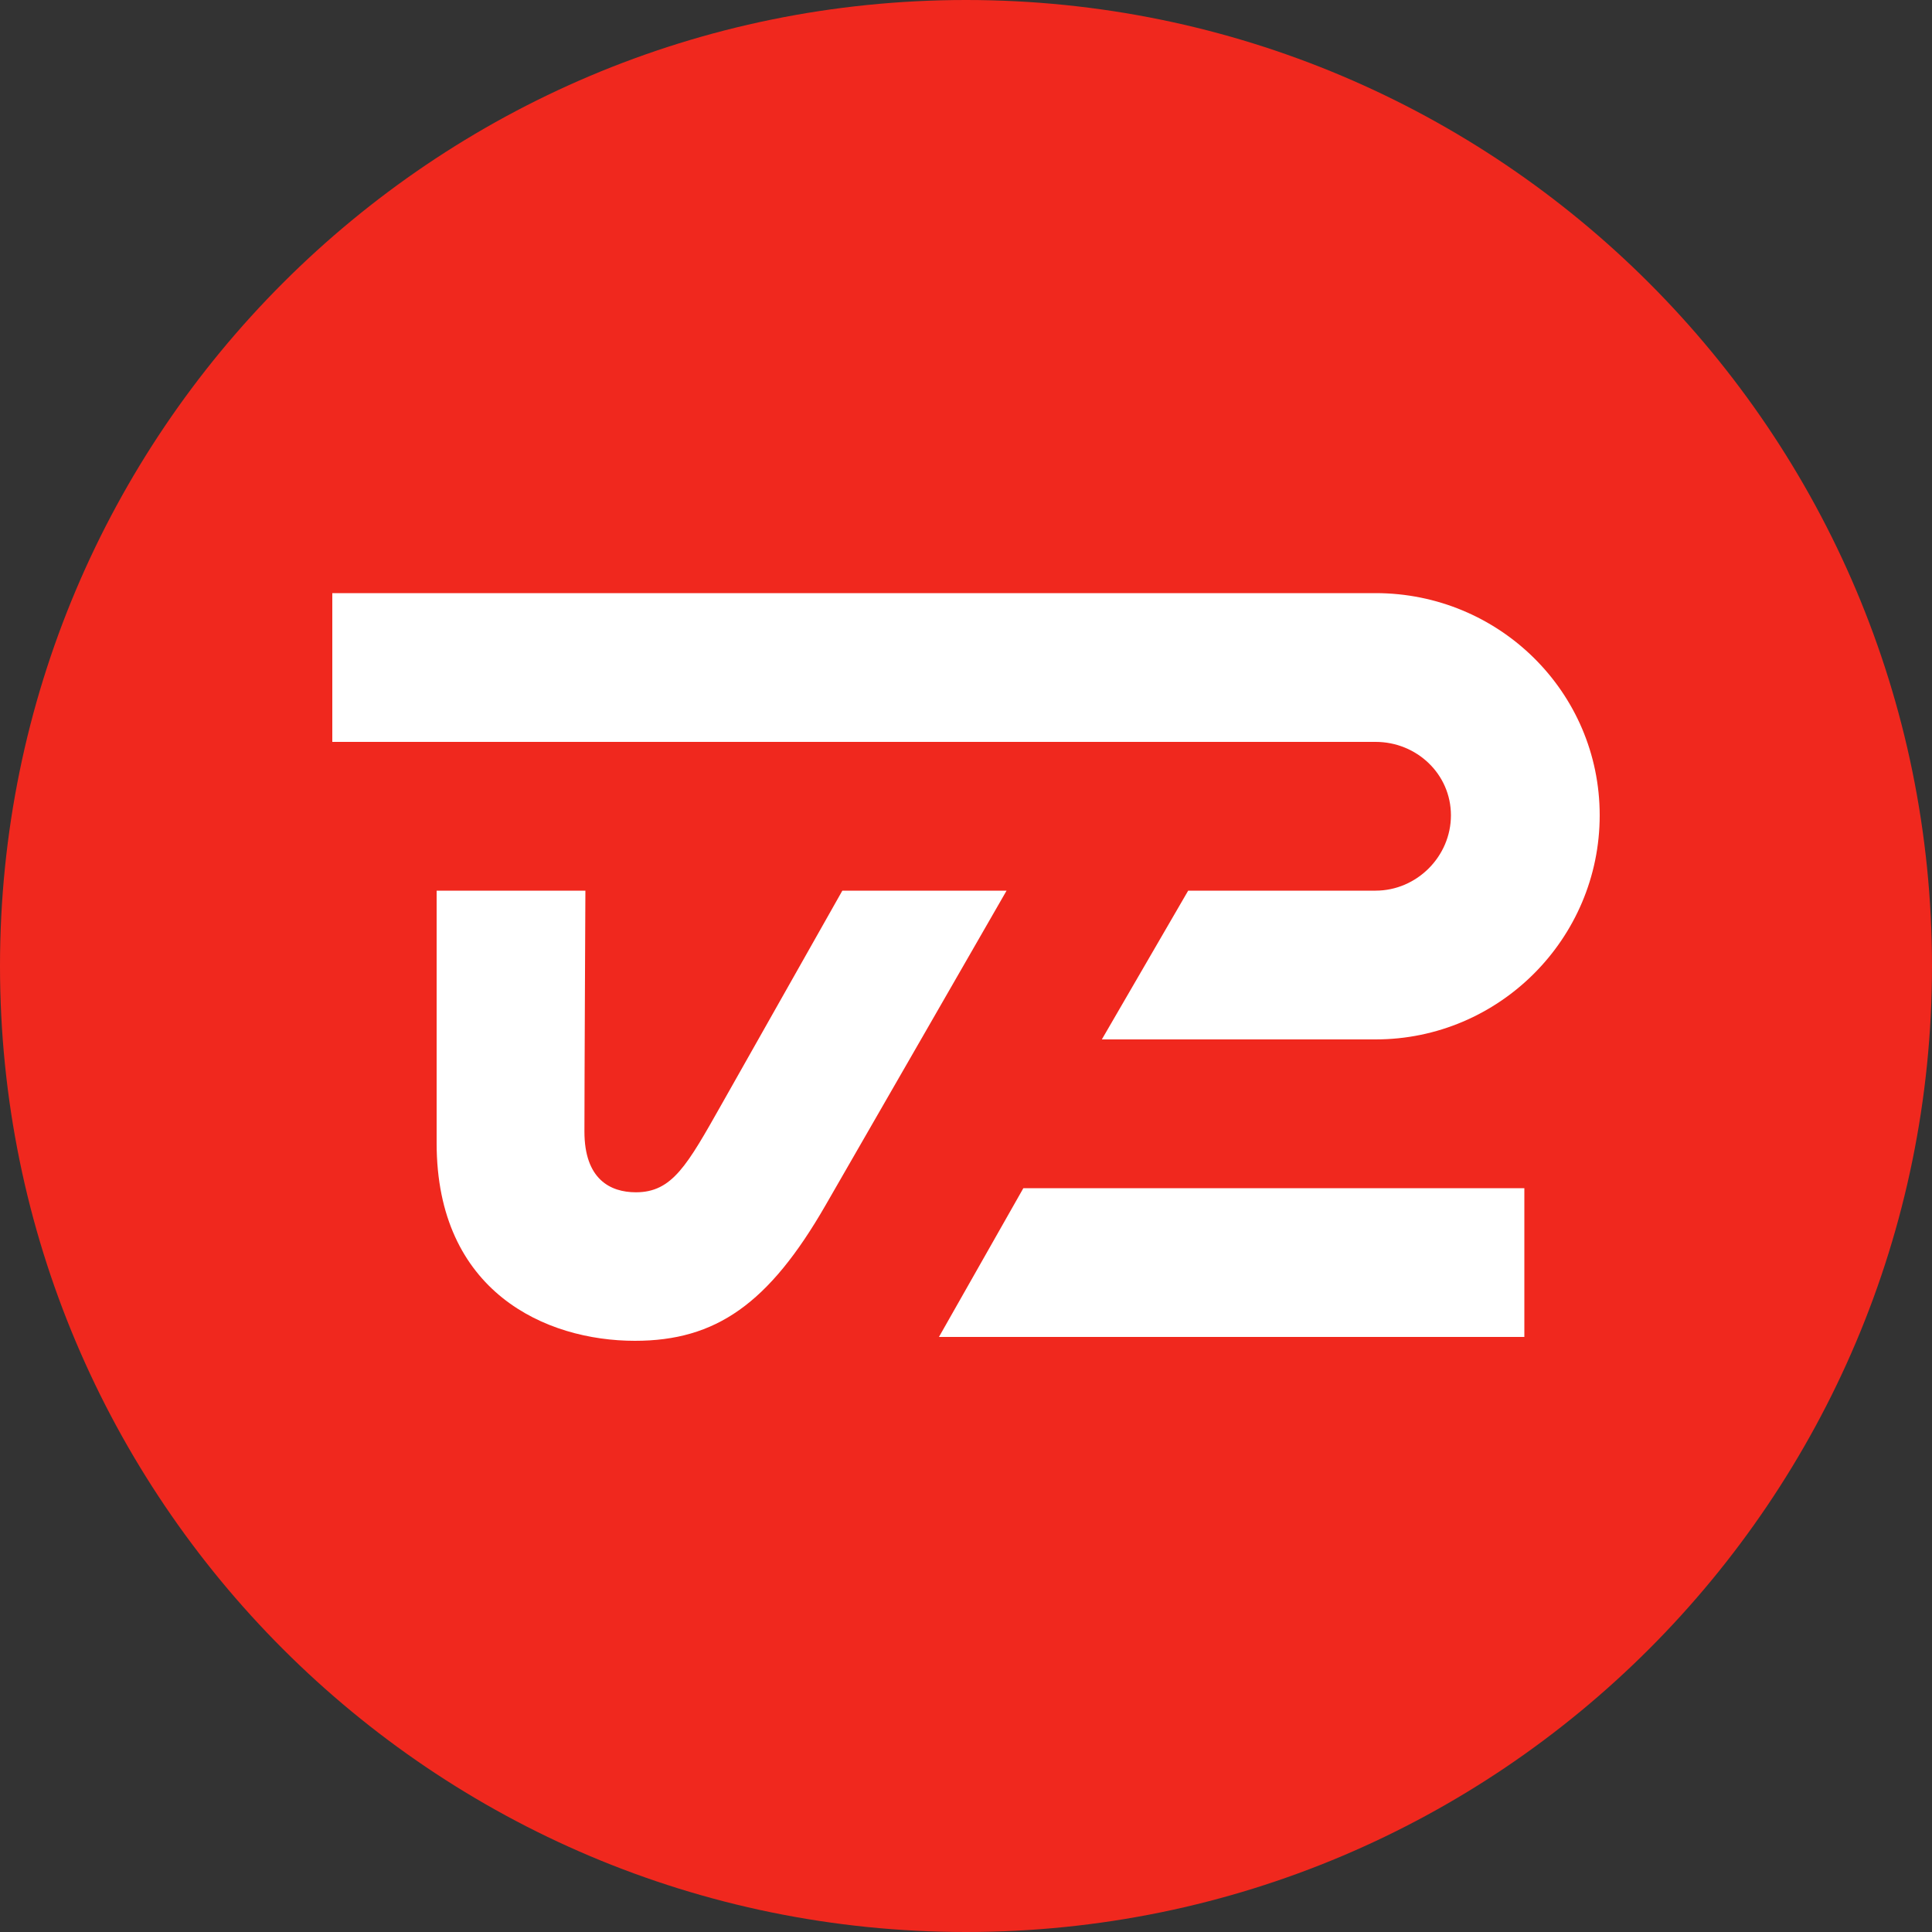
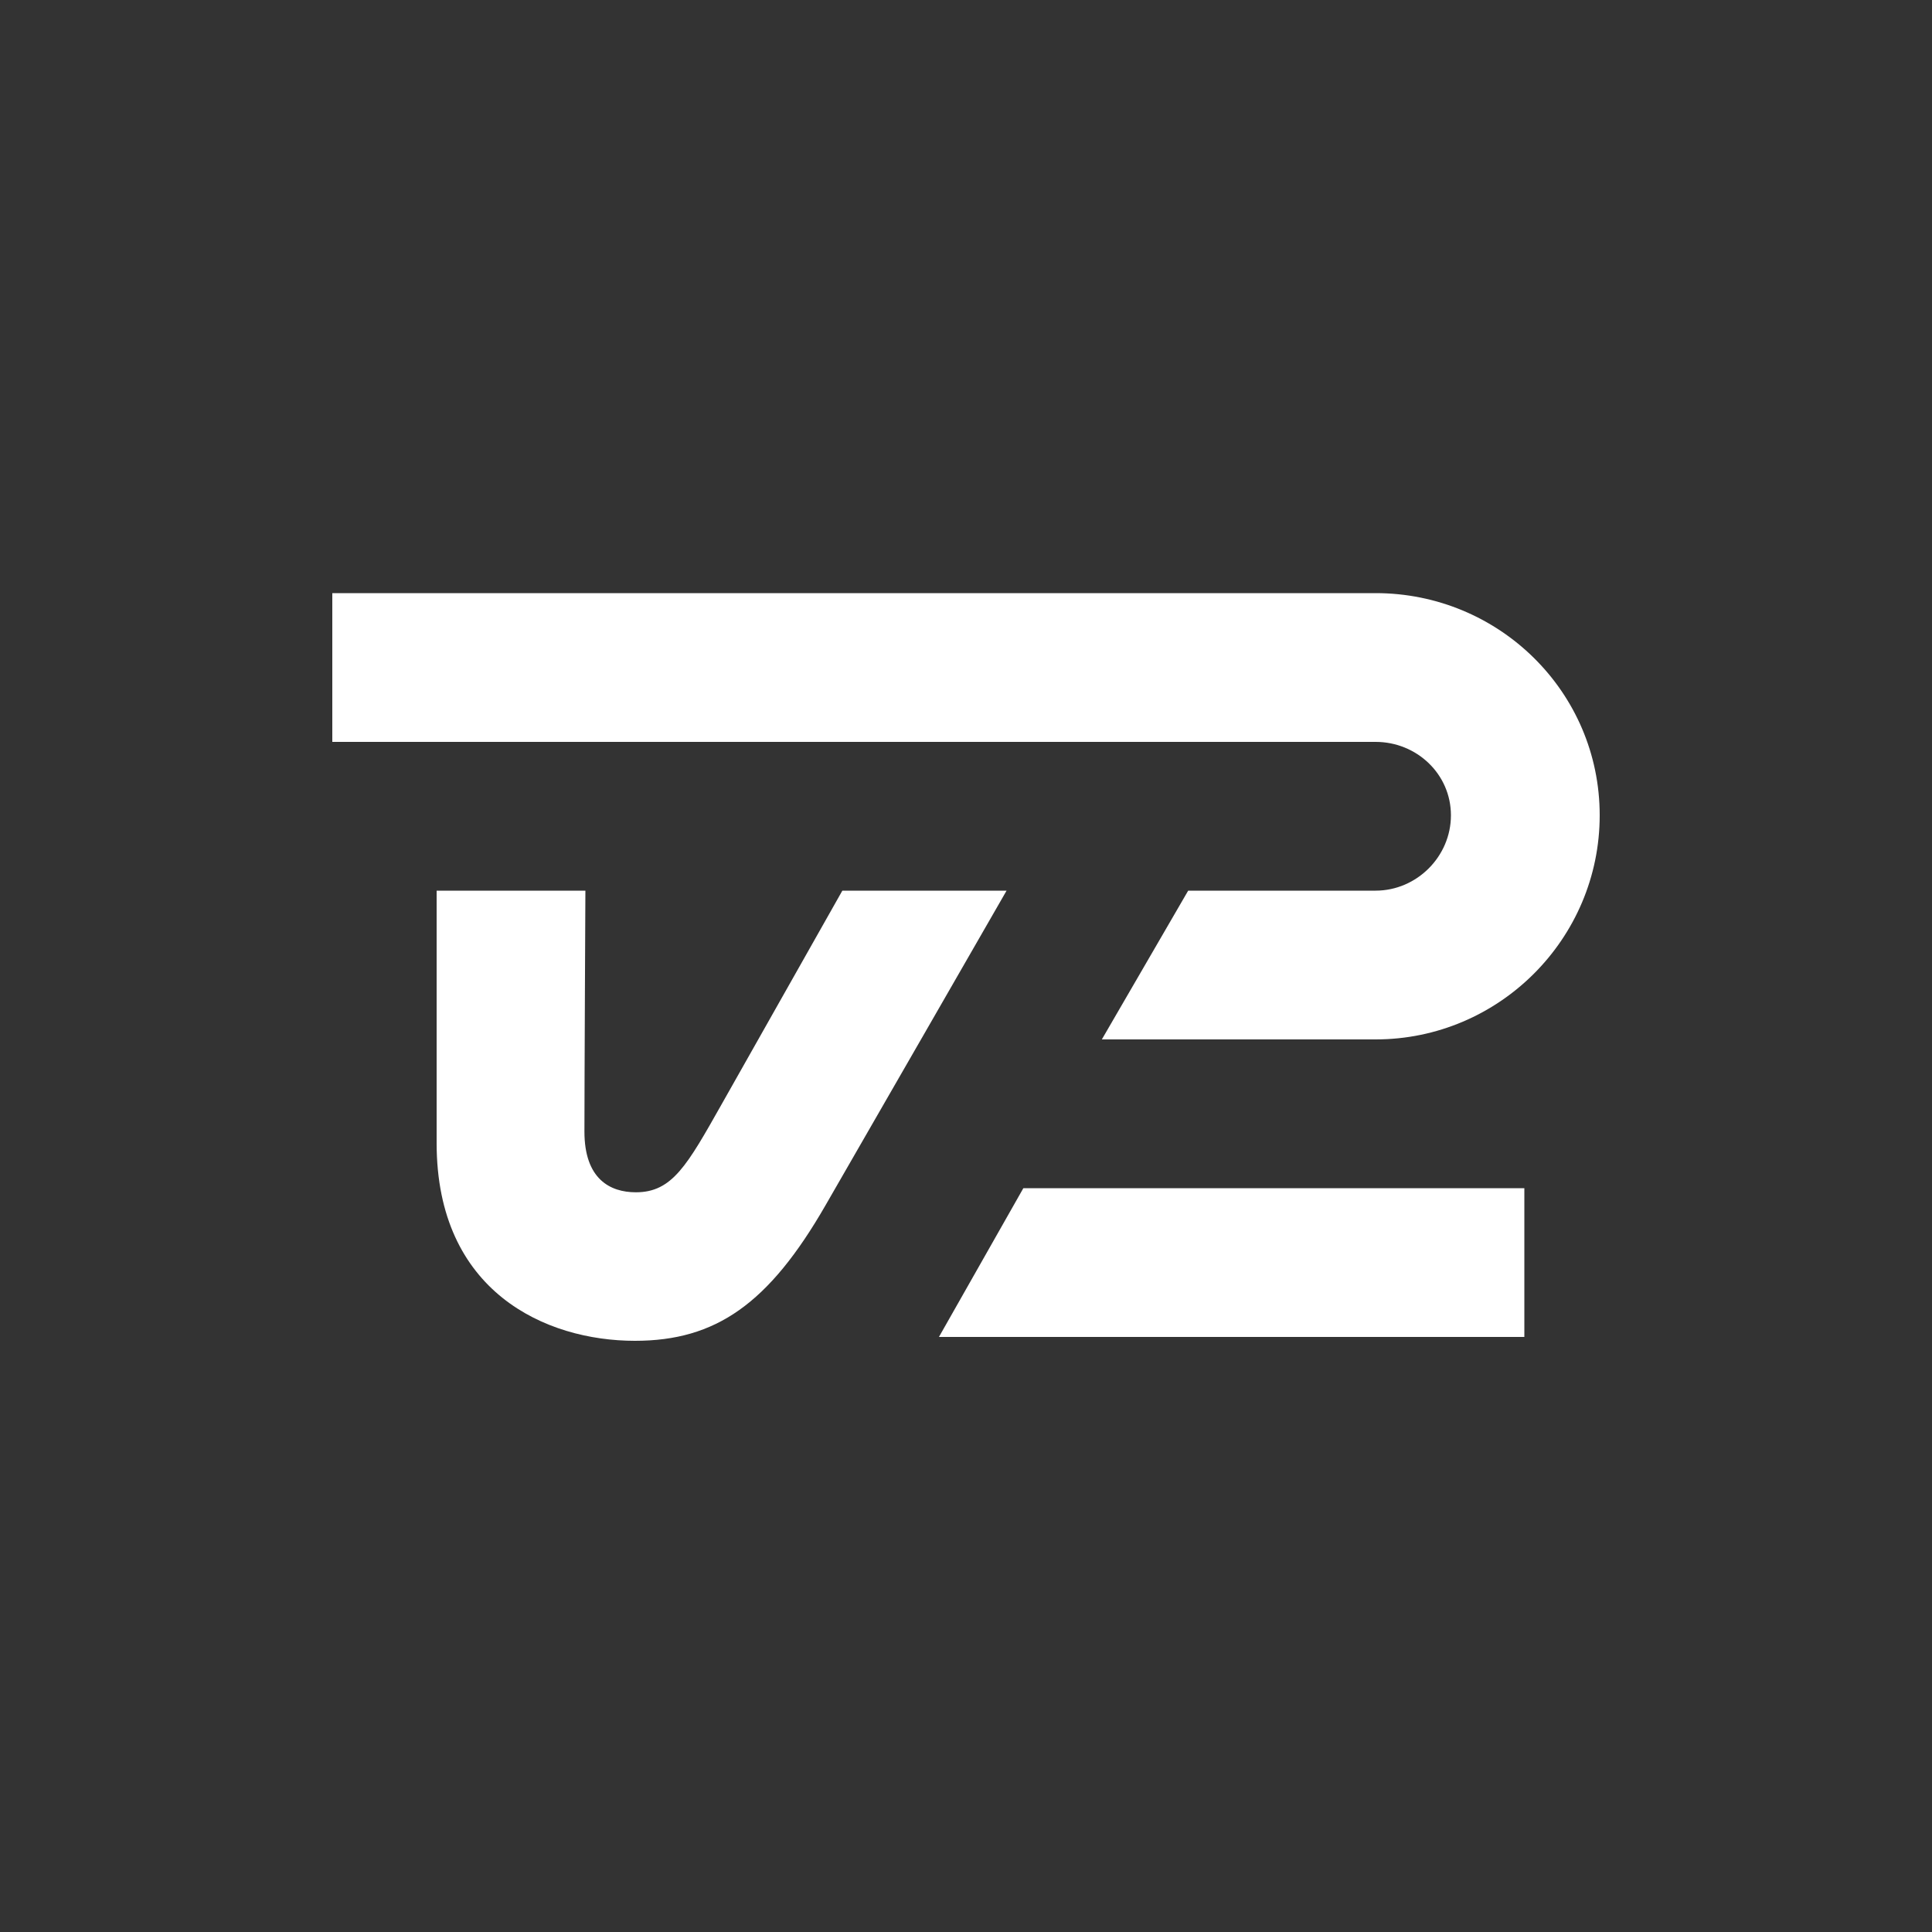
<svg xmlns="http://www.w3.org/2000/svg" width="16" height="16" viewBox="0 0 16 16" fill="none">
  <rect x="0" y="0" width="16" height="16" fill="#333333" stroke="none" />
  <style>
     @media (prefers-color-scheme: dark) {
     .a { fill: #F0281E }
     }
   </style>
-   <path class="a" d="M8 16C12.418 16 16 12.418 16 8C16 3.582 12.418 0 8 0C3.582 0 0 3.582 0 8C0 12.418 3.582 16 8 16Z" fill="#F0281E" />
  <path d="M6.976 7.376C6.976 7.376 6.371 8.446 5.978 9.142C5.691 9.65 5.568 9.874 5.266 9.874C5.053 9.874 4.84 9.765 4.84 9.371C4.84 8.976 4.848 7.376 4.848 7.376H3.616V9.467C3.616 10.699 4.52 11.104 5.258 11.104C5.928 11.104 6.367 10.798 6.837 9.981C7.04 9.63 8.336 7.376 8.336 7.376H6.976Z" fill="white" />
  <path d="M7.776 11.072H12.624V9.84H8.475L7.776 11.072Z" fill="white" />
-   <path d="M11.392 4.912H2.752V6.144H11.392C11.733 6.144 12.016 6.411 12.016 6.752C12.016 7.093 11.733 7.376 11.392 7.376C10.651 7.376 9.84 7.376 9.84 7.376L9.125 8.608C9.125 8.608 10.594 8.608 11.392 8.608C12.414 8.608 13.248 7.775 13.248 6.752C13.248 5.73 12.414 4.912 11.392 4.912Z" fill="white" />
+   <path d="M11.392 4.912H2.752V6.144H11.392C11.733 6.144 12.016 6.411 12.016 6.752C12.016 7.093 11.733 7.376 11.392 7.376C10.651 7.376 9.84 7.376 9.84 7.376L9.125 8.608C9.125 8.608 10.594 8.608 11.392 8.608C12.414 8.608 13.248 7.775 13.248 6.752C13.248 5.73 12.414 4.912 11.392 4.912" fill="white" />
</svg>